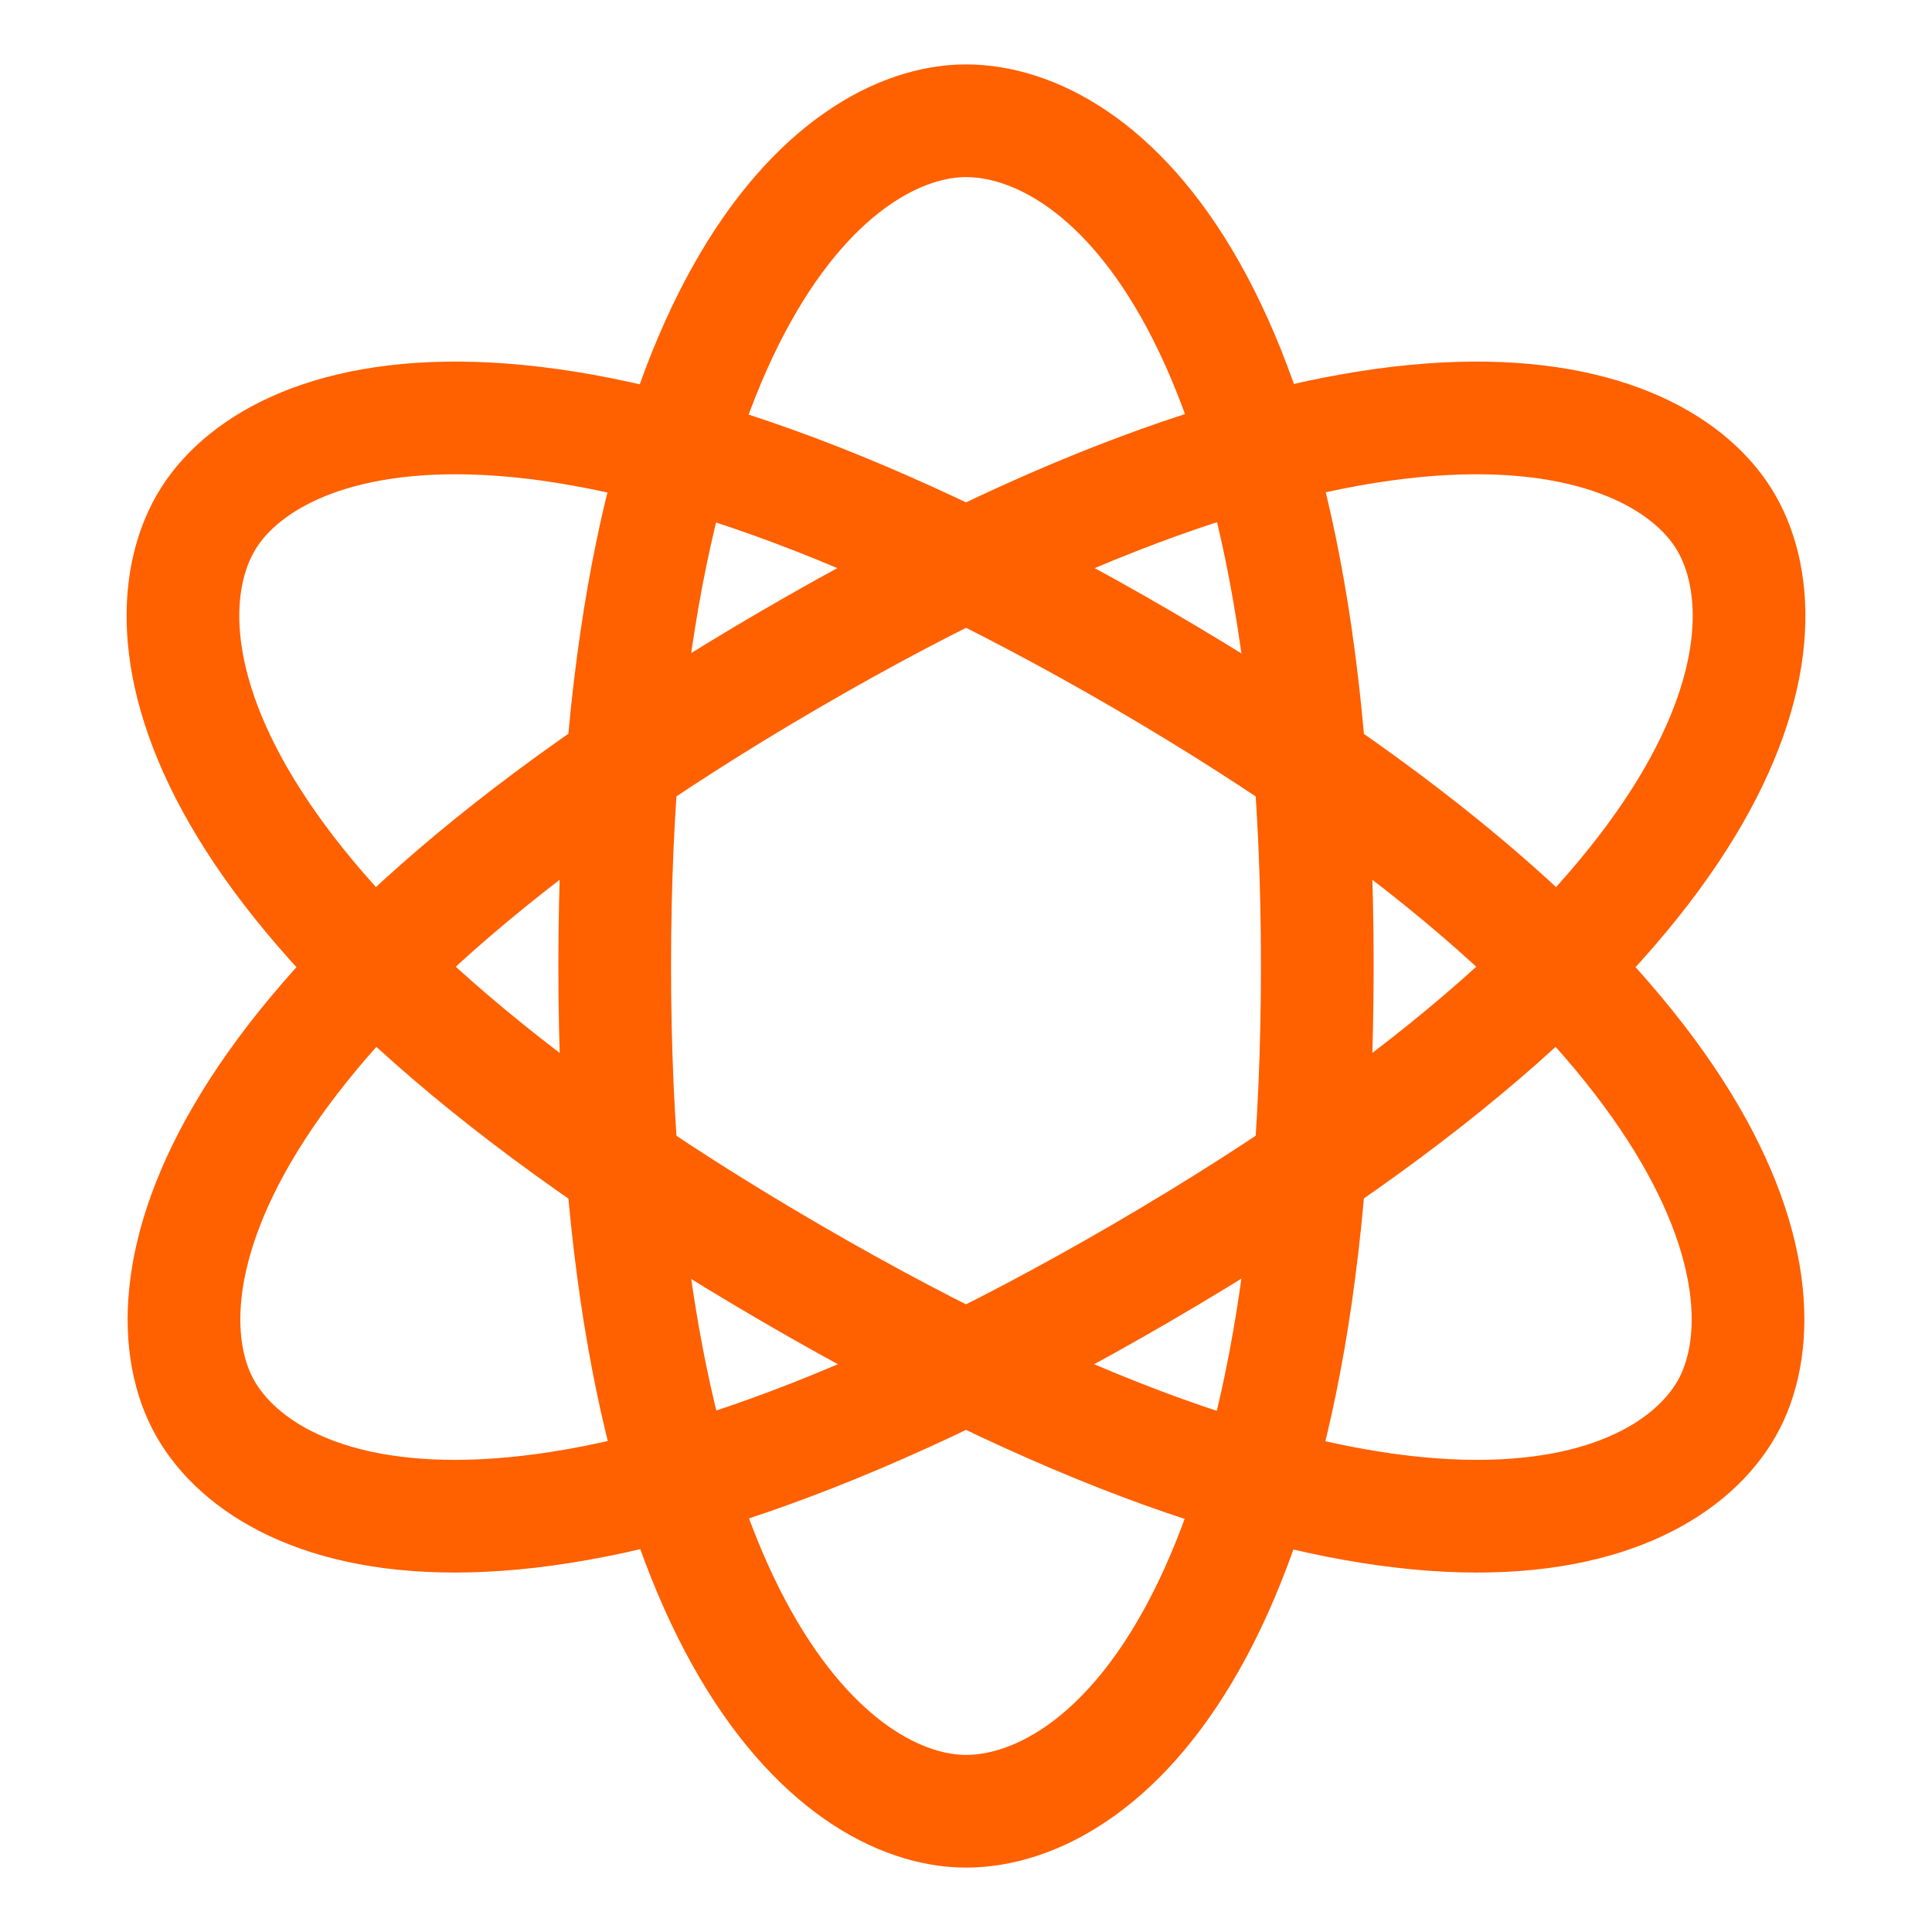
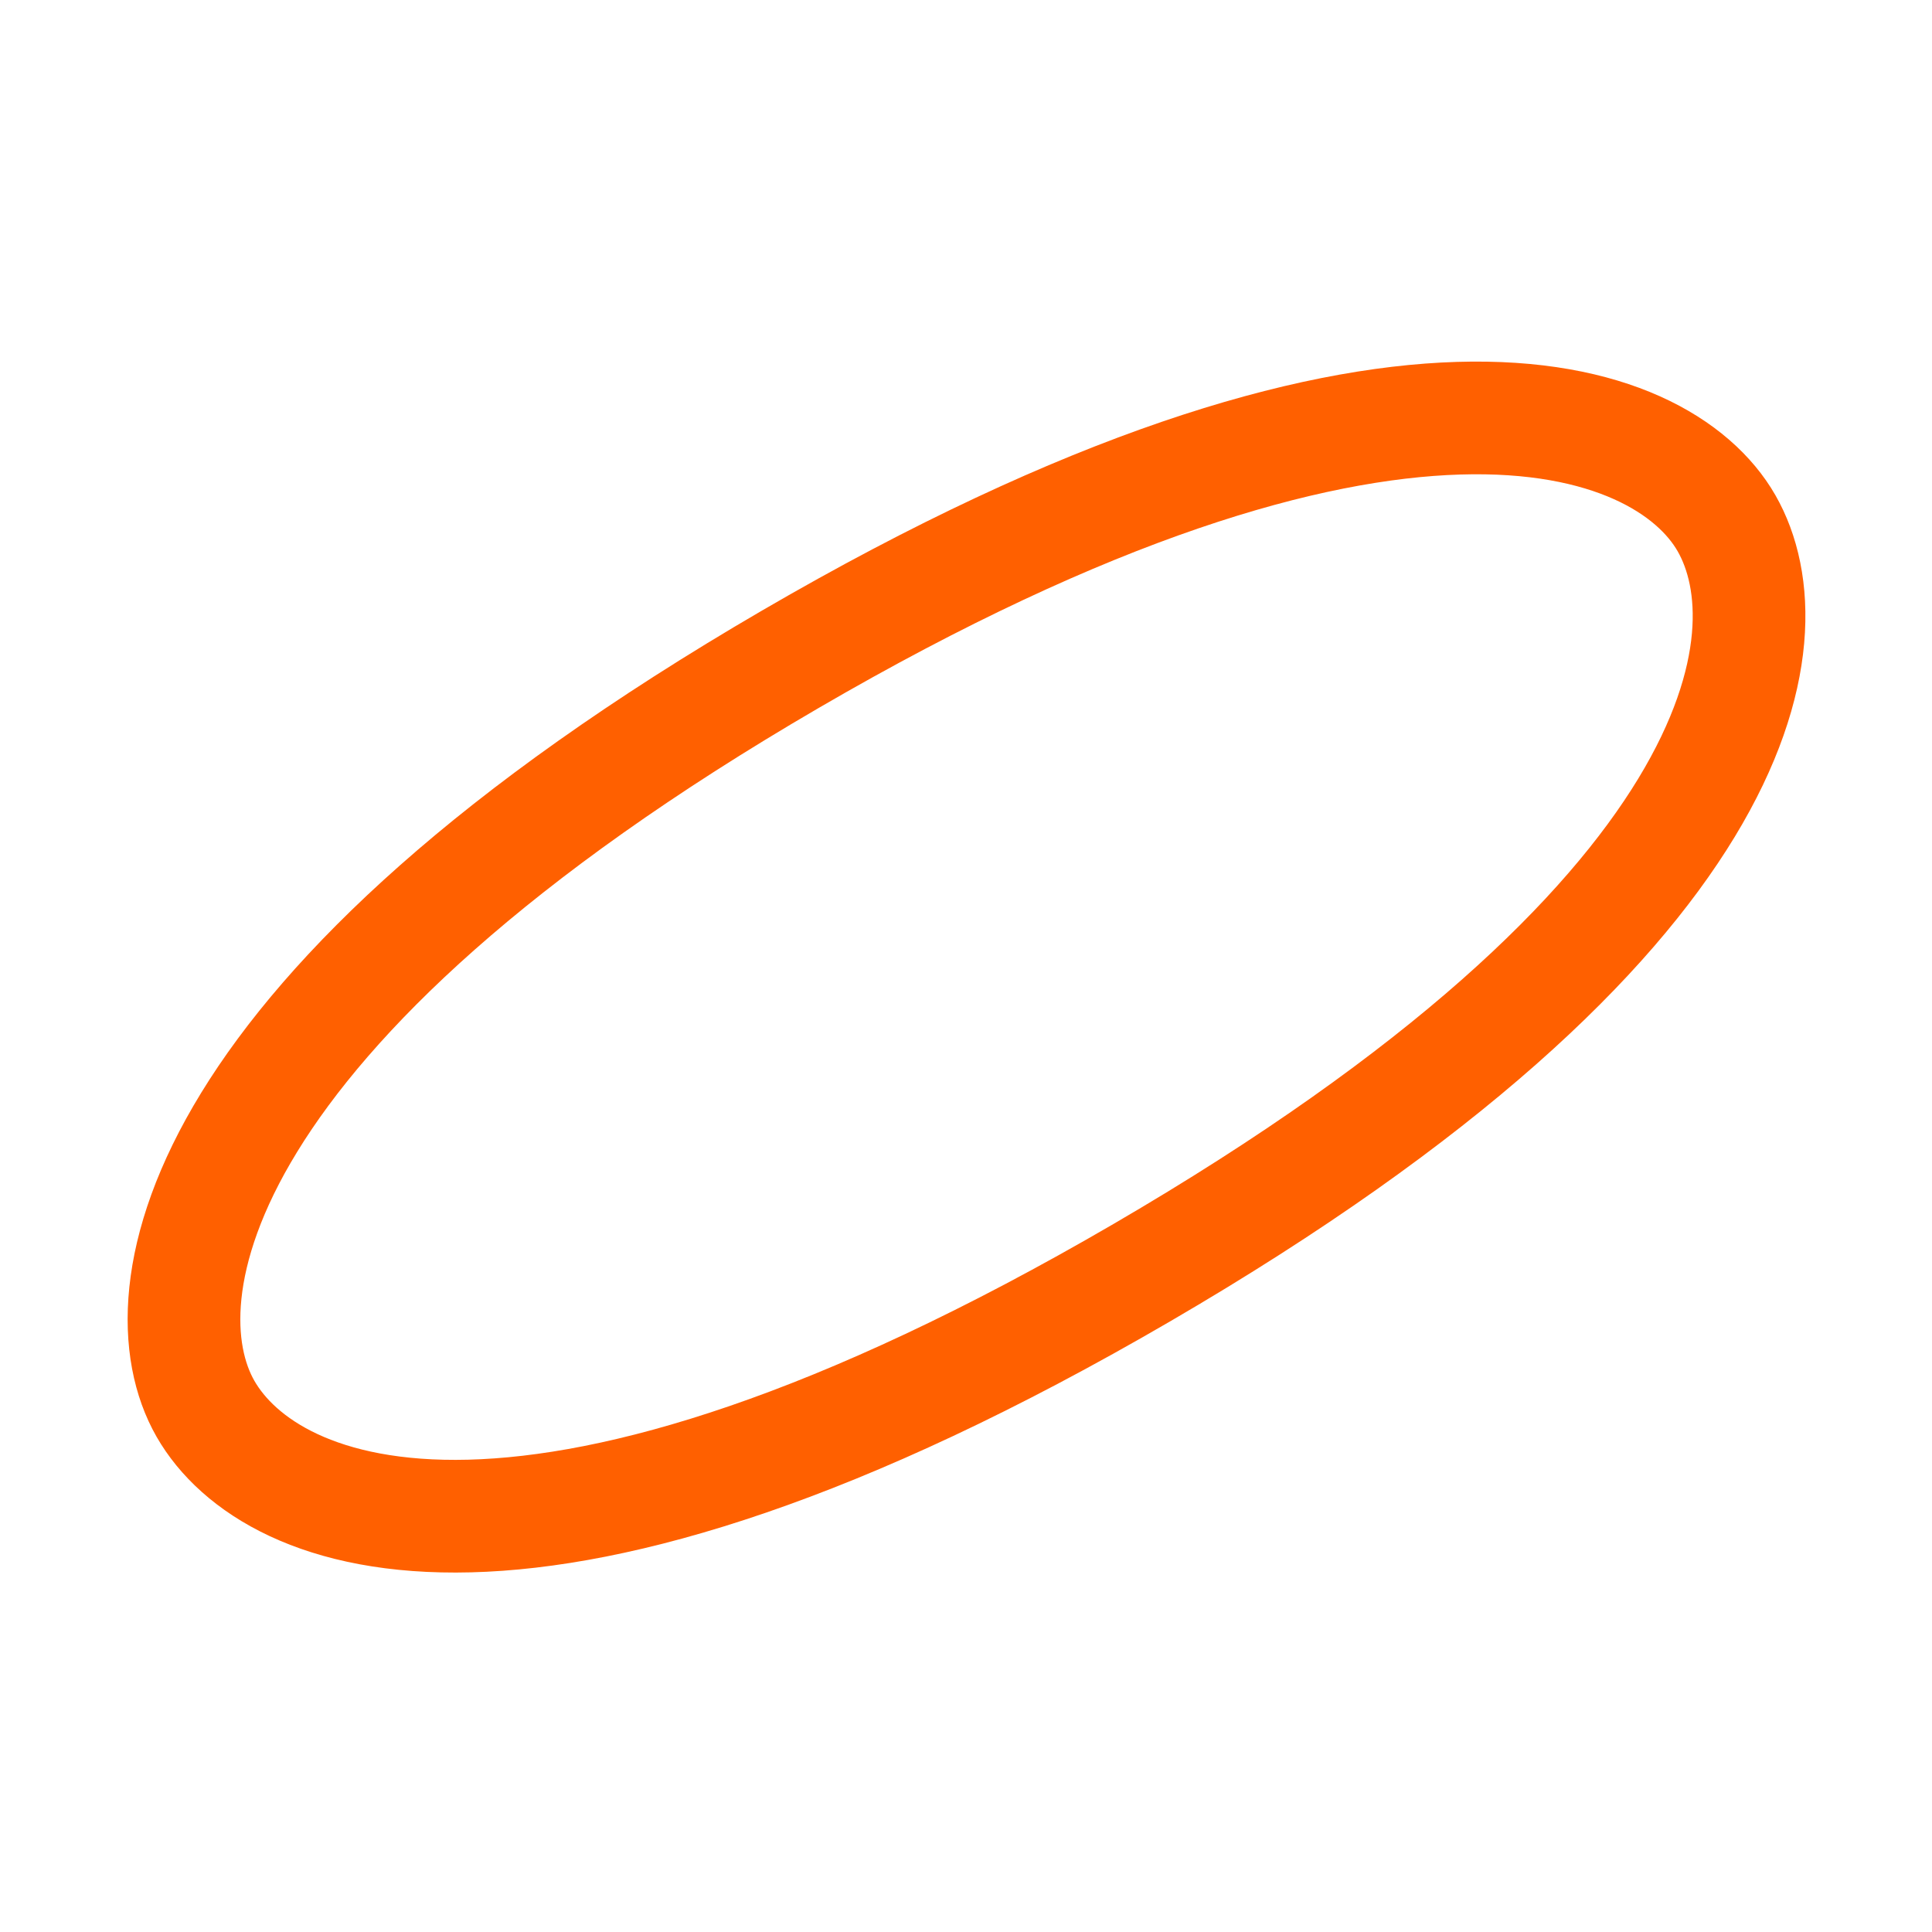
<svg xmlns="http://www.w3.org/2000/svg" width="40" height="40" viewBox="0 0 40 40" fill="none">
-   <path fill-rule="evenodd" clip-rule="evenodd" d="M20 37.5C22.684 37.5 27.273 34 27.273 20C27.273 6 22.684 2.5 20 2.5C17.316 2.5 12.727 6.236 12.727 20C12.727 33.764 17.316 37.5 20 37.5Z" stroke="#FF6000" stroke-width="2.333" stroke-linecap="round" stroke-linejoin="round" />
  <path fill-rule="evenodd" clip-rule="evenodd" d="M4.254 29.167C5.596 31.51 11.04 33.684 23.637 26.351C36.233 19.018 37.088 13.177 35.746 10.833C34.404 8.49 28.748 6.439 16.364 13.649C3.979 20.859 2.912 26.823 4.254 29.167Z" stroke="#FF6000" stroke-width="2.333" stroke-linecap="round" stroke-linejoin="round" />
-   <path fill-rule="evenodd" clip-rule="evenodd" d="M4.254 10.833C2.912 13.177 3.767 19.018 16.364 26.351C28.961 33.684 34.404 31.51 35.746 29.167C37.088 26.823 36.021 20.859 23.637 13.649C11.252 6.439 5.596 8.49 4.254 10.833Z" stroke="#FF6000" stroke-width="2.333" stroke-linecap="round" stroke-linejoin="round" />
</svg>